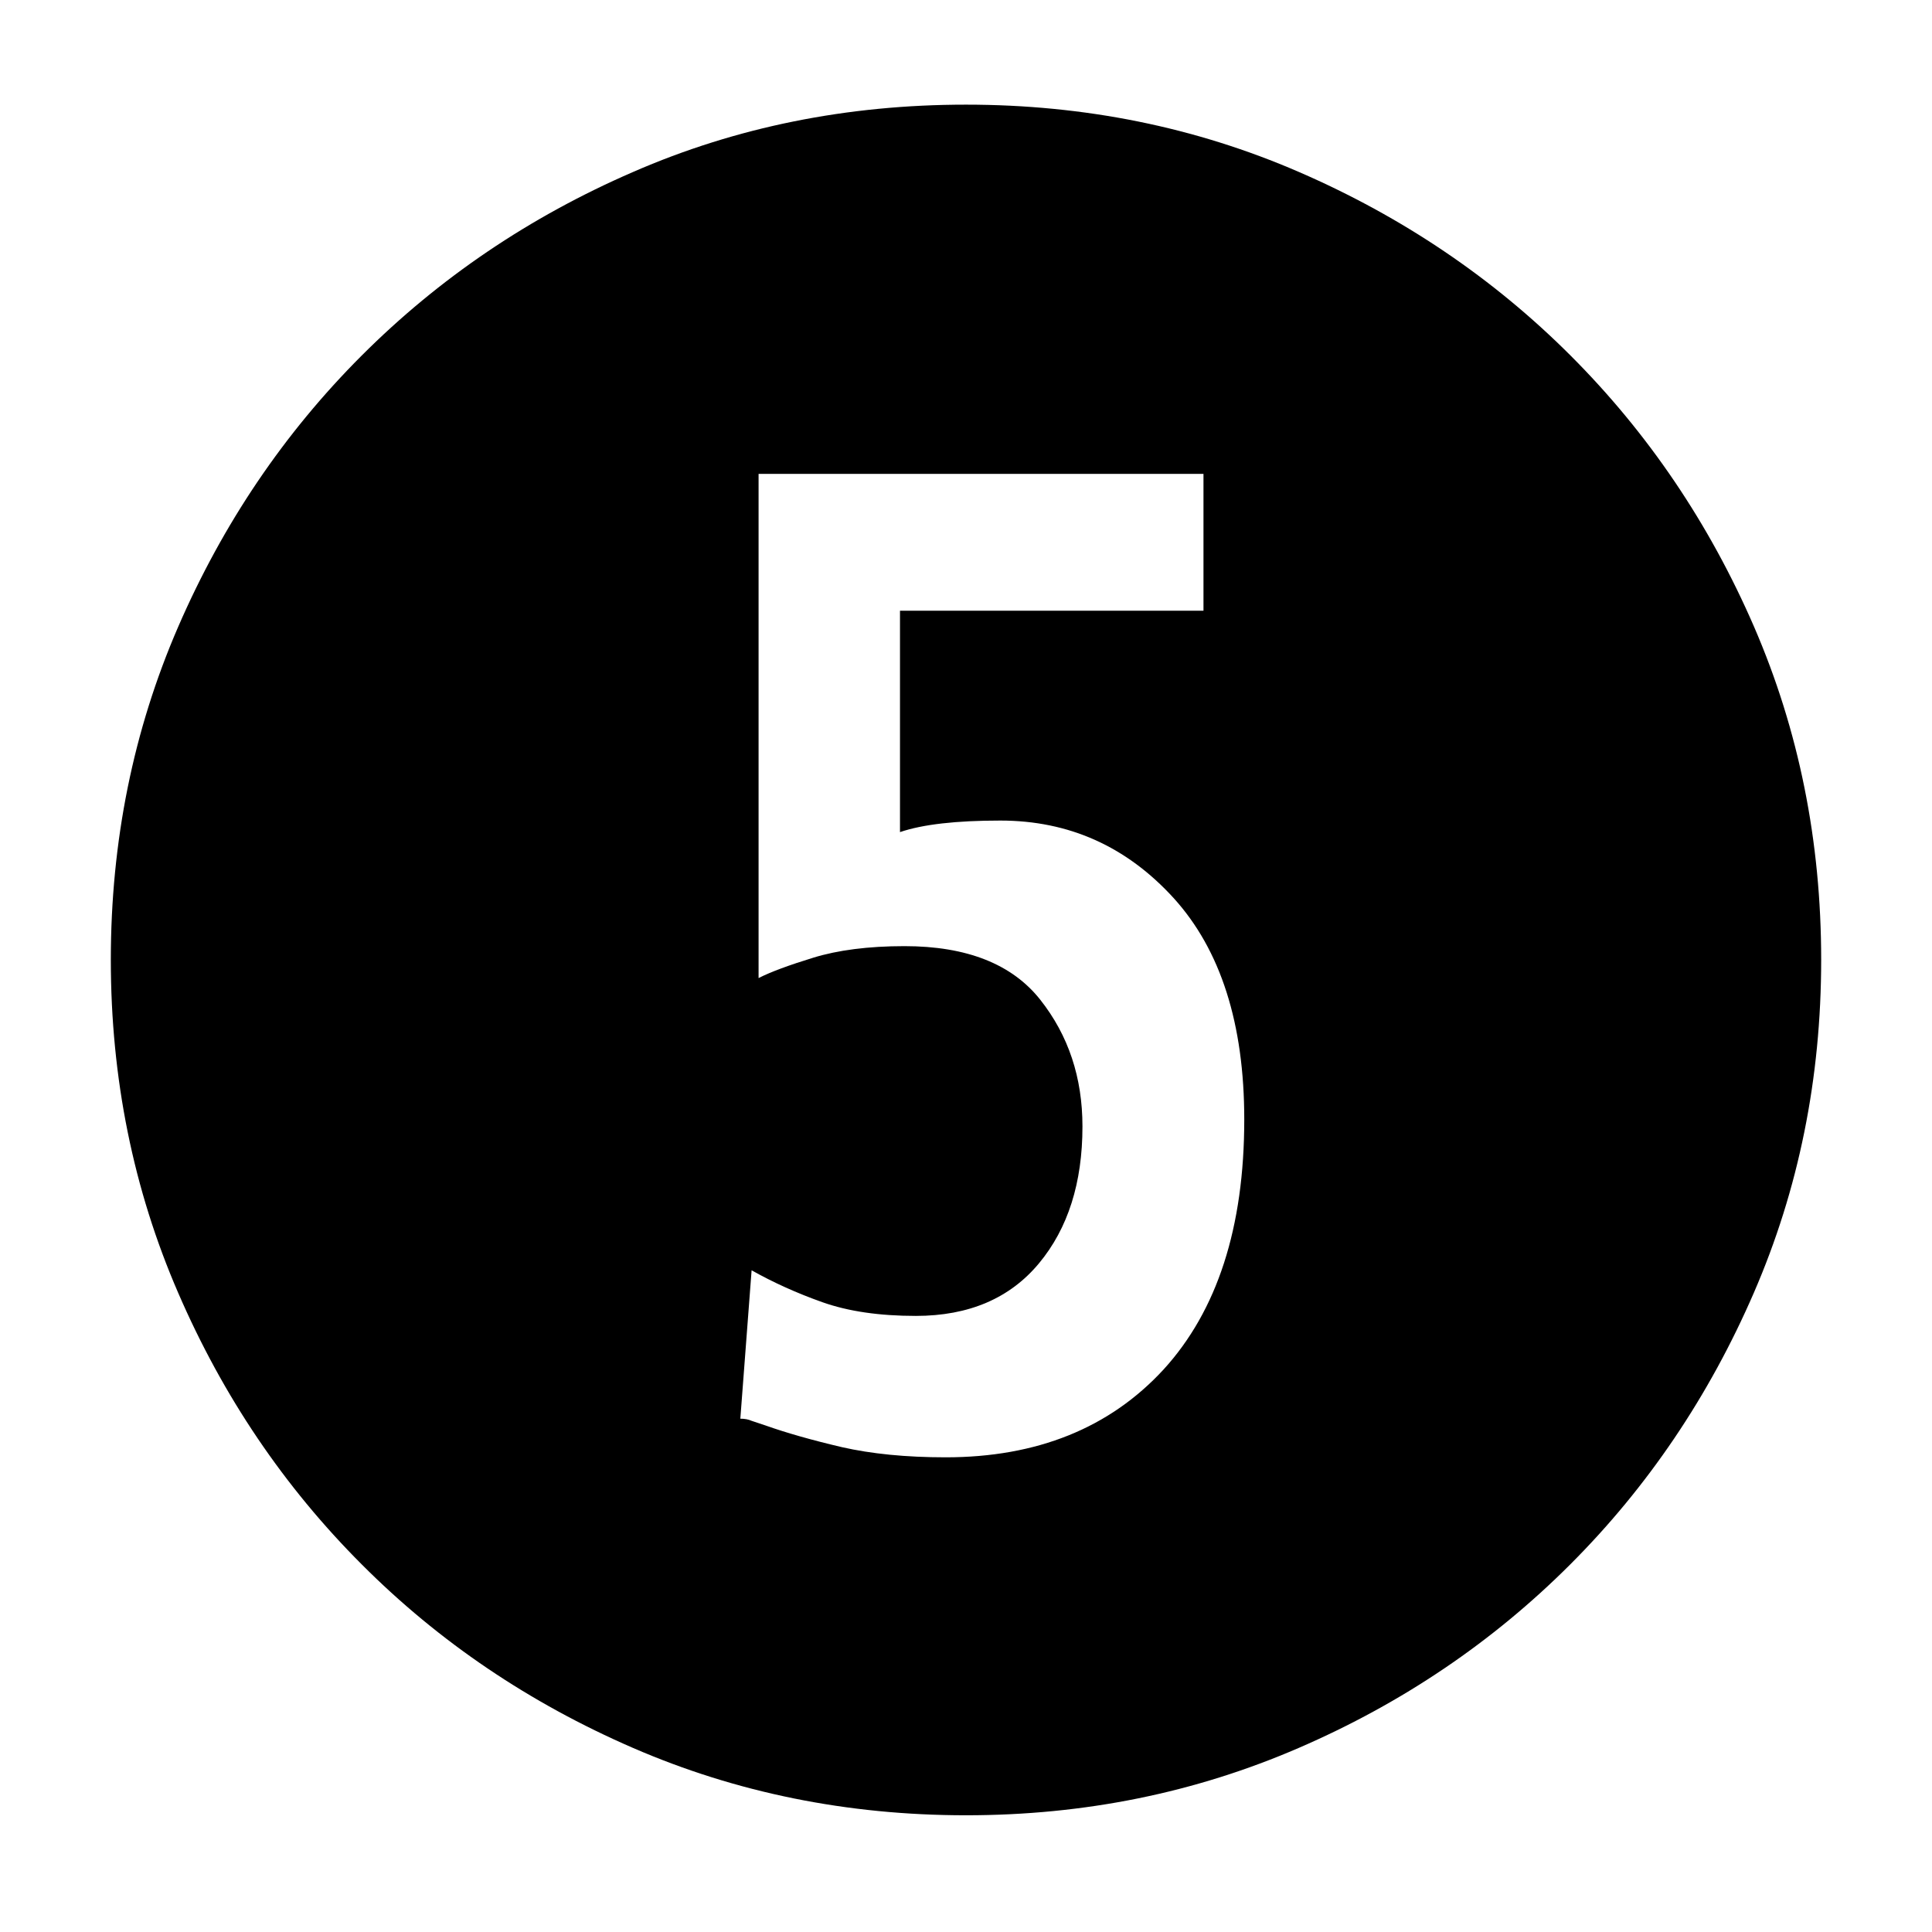
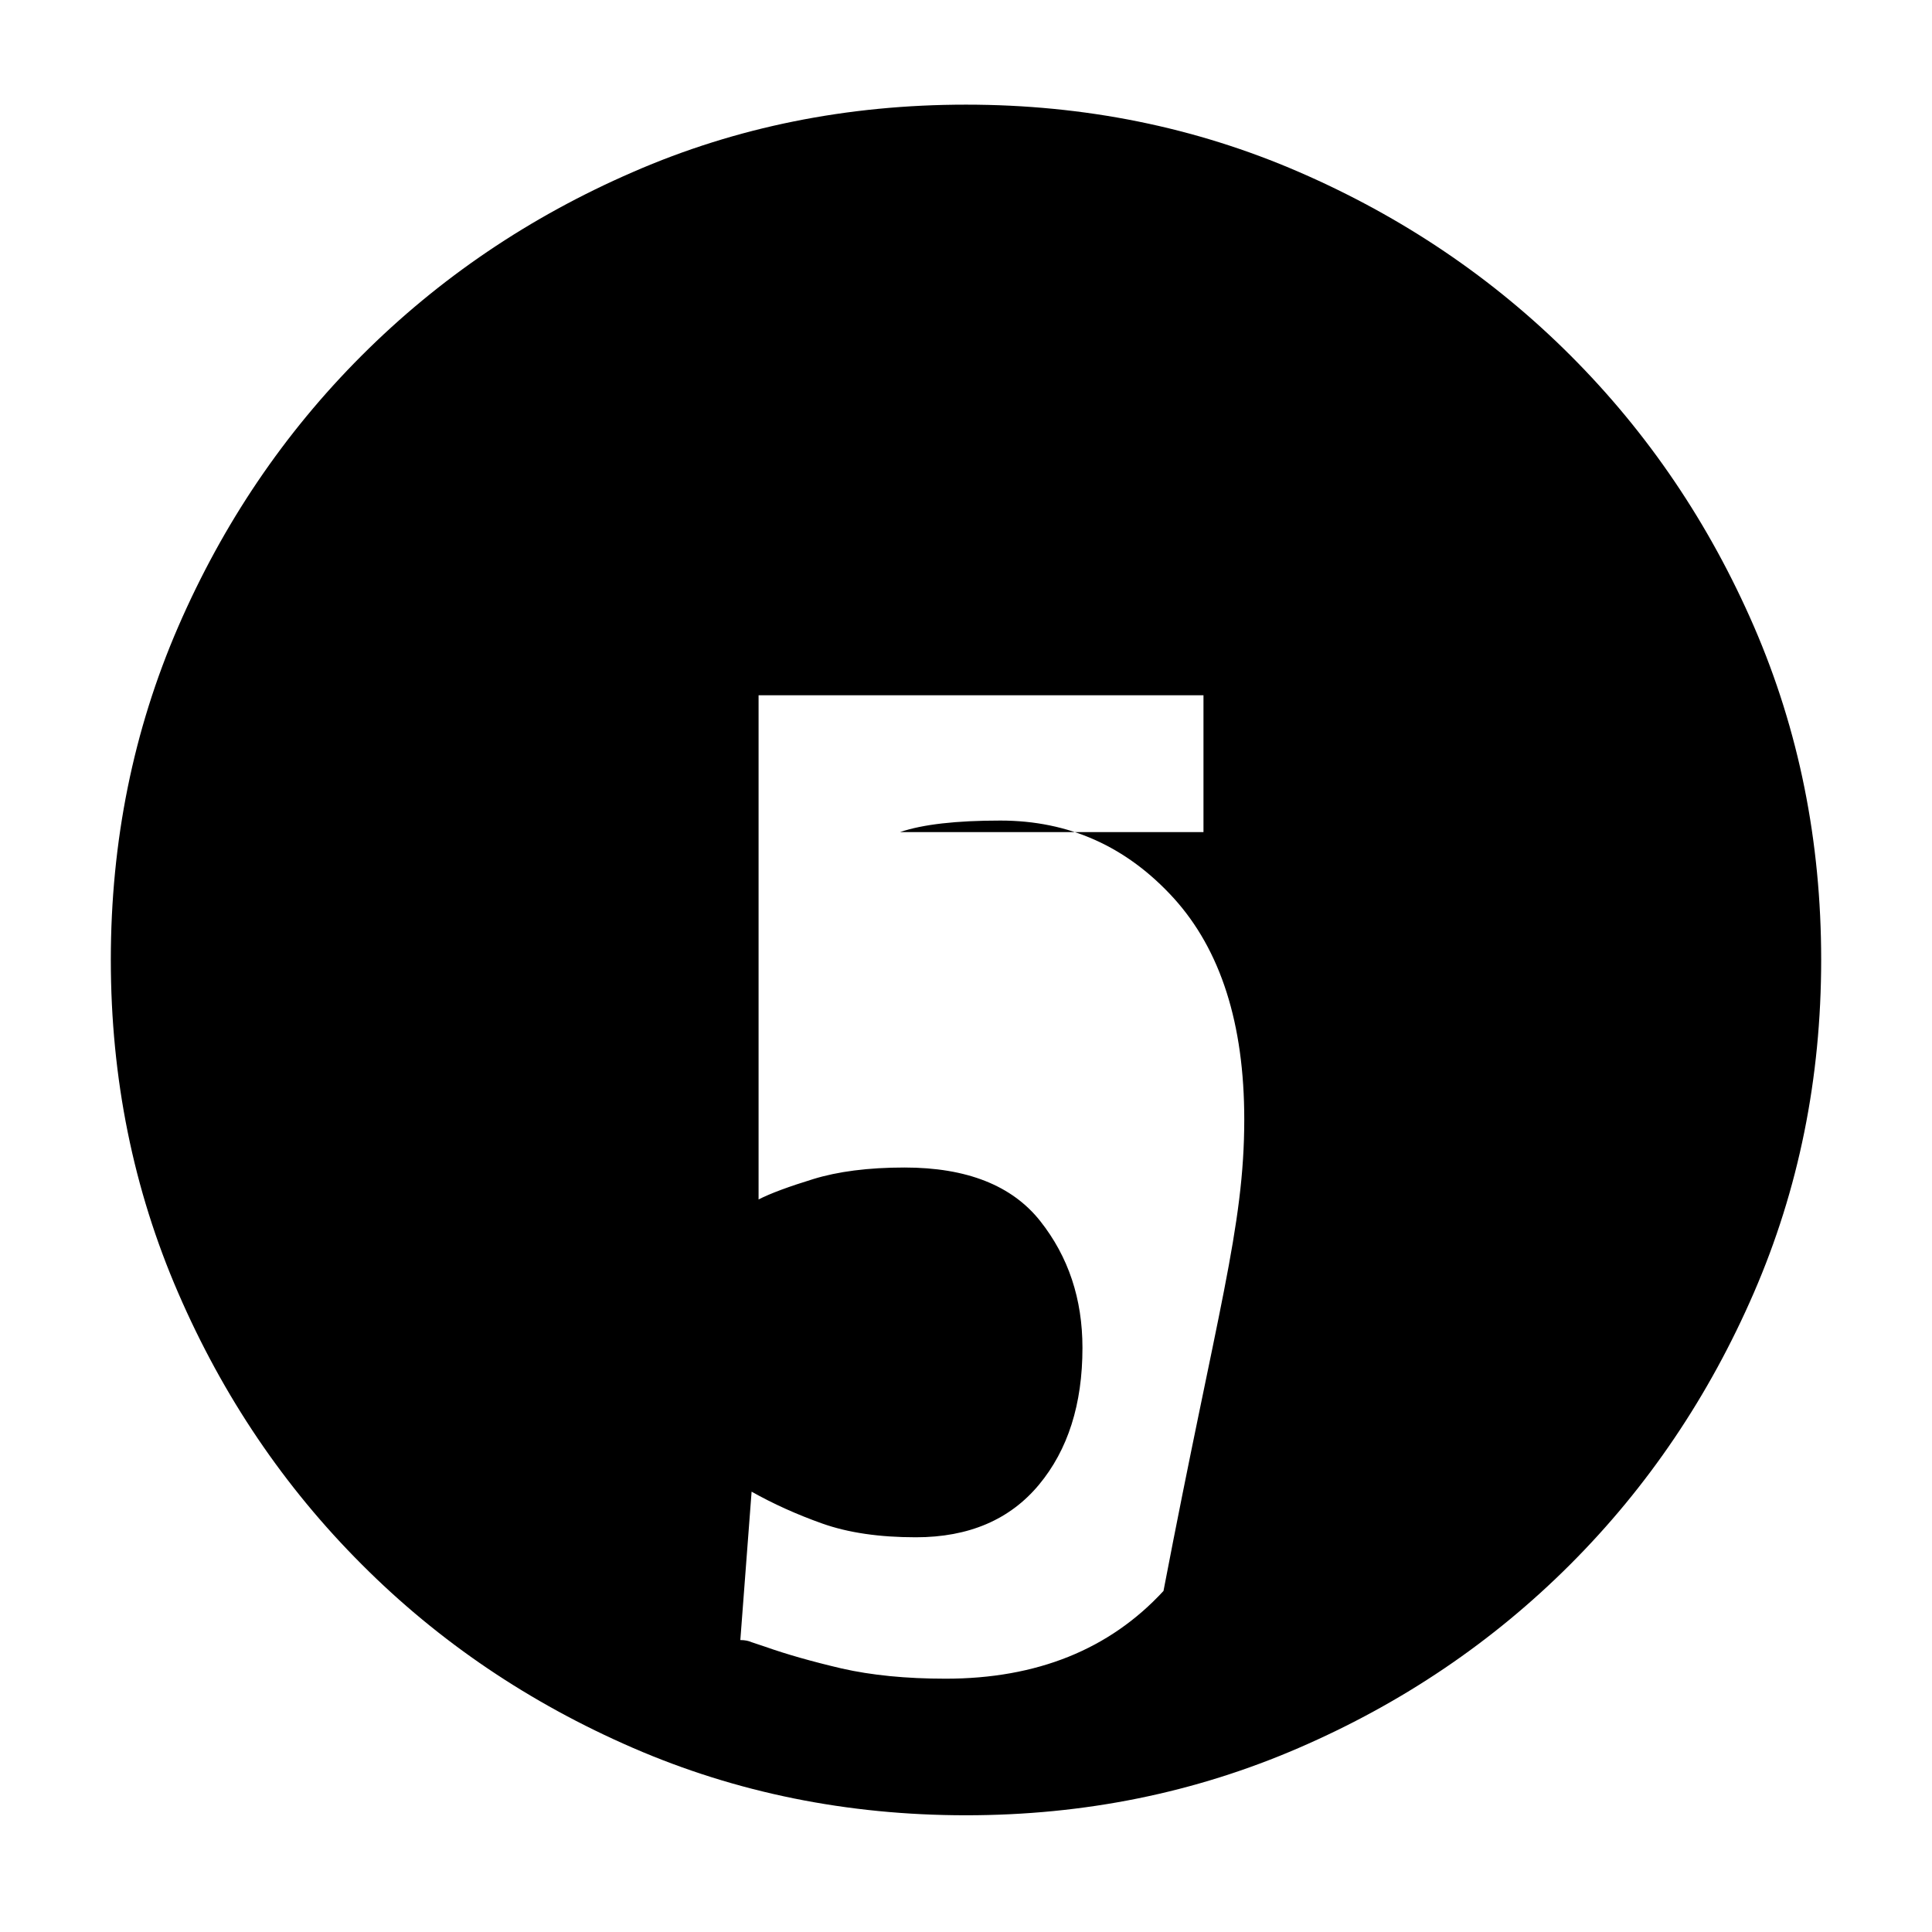
<svg xmlns="http://www.w3.org/2000/svg" version="1.1" baseProfile="tiny" id="Layer_1" x="0px" y="0px" viewBox="0 0 72 72" overflow="visible" xml:space="preserve">
  <g>
-     <path d="M67.87,35.77c0,4.42-0.84,8.56-2.51,12.41c-1.67,3.85-3.95,7.23-6.84,10.12c-2.89,2.89-6.26,5.17-10.12,6.84   S40.42,67.65,36,67.65c-4.42,0-8.56-0.84-12.41-2.51c-3.85-1.67-7.23-3.95-10.11-6.84c-2.89-2.89-5.17-6.26-6.84-10.12   c-1.67-3.85-2.51-7.99-2.51-12.41c0-4.42,0.84-8.56,2.51-12.41c1.67-3.85,3.95-7.22,6.84-10.11c2.89-2.89,6.26-5.17,10.11-6.84   C27.44,4.73,31.58,3.9,36,3.9c4.42,0,8.56,0.84,12.41,2.51c3.85,1.67,7.23,3.95,10.12,6.84c2.89,2.89,5.17,6.26,6.84,10.11   C67.04,27.22,67.87,31.35,67.87,35.77z M46.37,41.72c0-3.57-0.88-6.32-2.63-8.25c-1.76-1.93-3.91-2.89-6.46-2.89   c-1.64,0-2.89,0.14-3.74,0.43v-8.25h11.31v-5.1H28.27v18.79c0.45-0.23,1.13-0.48,2.04-0.76c0.91-0.28,2.04-0.43,3.4-0.43   c2.32,0,4.01,0.67,5.06,2c1.05,1.33,1.57,2.9,1.57,4.72c0,2.1-0.54,3.8-1.62,5.1c-1.08,1.3-2.61,1.96-4.59,1.96   c-1.36,0-2.52-0.17-3.48-0.51c-0.96-0.34-1.84-0.74-2.64-1.19l-0.42,5.53c0.17,0,0.31,0.03,0.42,0.08l0.51,0.17   c0.79,0.28,1.74,0.55,2.85,0.81c1.1,0.25,2.39,0.38,3.87,0.38c3.4,0,6.11-1.09,8.12-3.27C45.36,48.85,46.37,45.75,46.37,41.72z" />
+     <path d="M67.87,35.77c0,4.42-0.84,8.56-2.51,12.41c-1.67,3.85-3.95,7.23-6.84,10.12c-2.89,2.89-6.26,5.17-10.12,6.84   S40.42,67.65,36,67.65c-4.42,0-8.56-0.84-12.41-2.51c-3.85-1.67-7.23-3.95-10.11-6.84c-2.89-2.89-5.17-6.26-6.84-10.12   c-1.67-3.85-2.51-7.99-2.51-12.41c0-4.42,0.84-8.56,2.51-12.41c1.67-3.85,3.95-7.22,6.84-10.11c2.89-2.89,6.26-5.17,10.11-6.84   C27.44,4.73,31.58,3.9,36,3.9c4.42,0,8.56,0.84,12.41,2.51c3.85,1.67,7.23,3.95,10.12,6.84c2.89,2.89,5.17,6.26,6.84,10.11   C67.04,27.22,67.87,31.35,67.87,35.77z M46.37,41.72c0-3.57-0.88-6.32-2.63-8.25c-1.76-1.93-3.91-2.89-6.46-2.89   c-1.64,0-2.89,0.14-3.74,0.43h11.31v-5.1H28.27v18.79c0.45-0.23,1.13-0.48,2.04-0.76c0.91-0.28,2.04-0.43,3.4-0.43   c2.32,0,4.01,0.67,5.06,2c1.05,1.33,1.57,2.9,1.57,4.72c0,2.1-0.54,3.8-1.62,5.1c-1.08,1.3-2.61,1.96-4.59,1.96   c-1.36,0-2.52-0.17-3.48-0.51c-0.96-0.34-1.84-0.74-2.64-1.19l-0.42,5.53c0.17,0,0.31,0.03,0.42,0.08l0.51,0.17   c0.79,0.28,1.74,0.55,2.85,0.81c1.1,0.25,2.39,0.38,3.87,0.38c3.4,0,6.11-1.09,8.12-3.27C45.36,48.85,46.37,45.75,46.37,41.72z" />
  </g>
</svg>